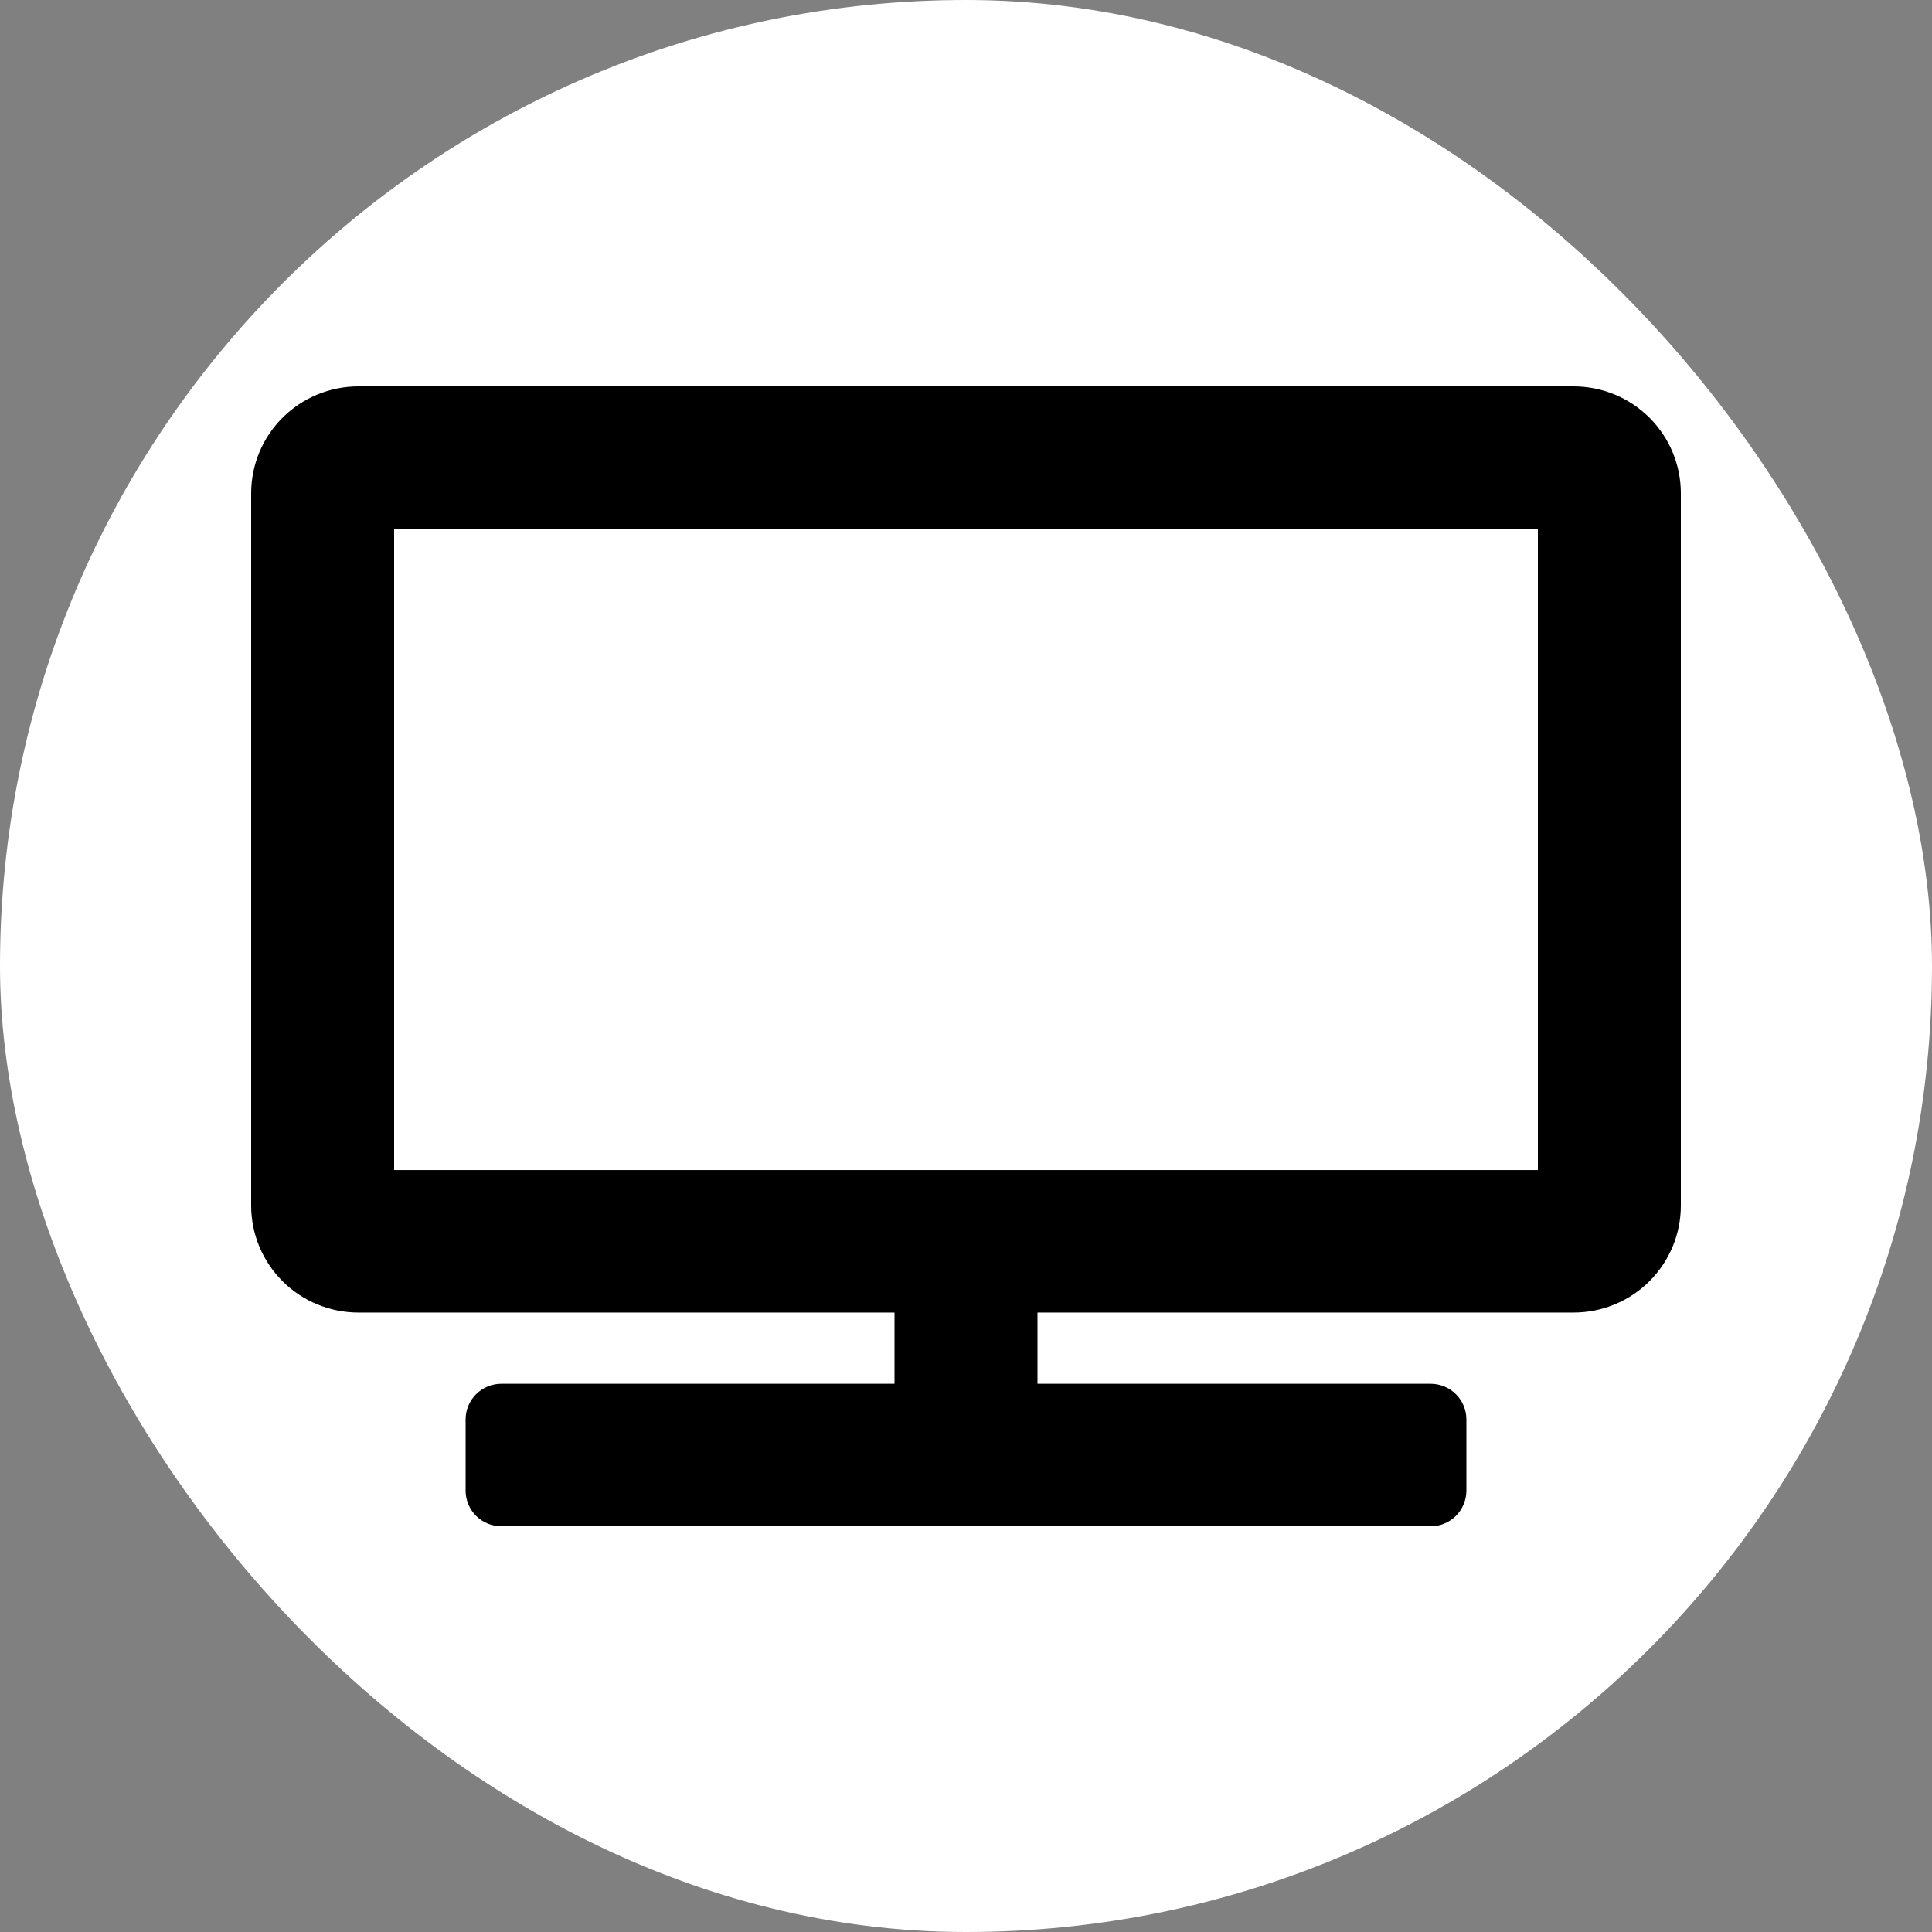
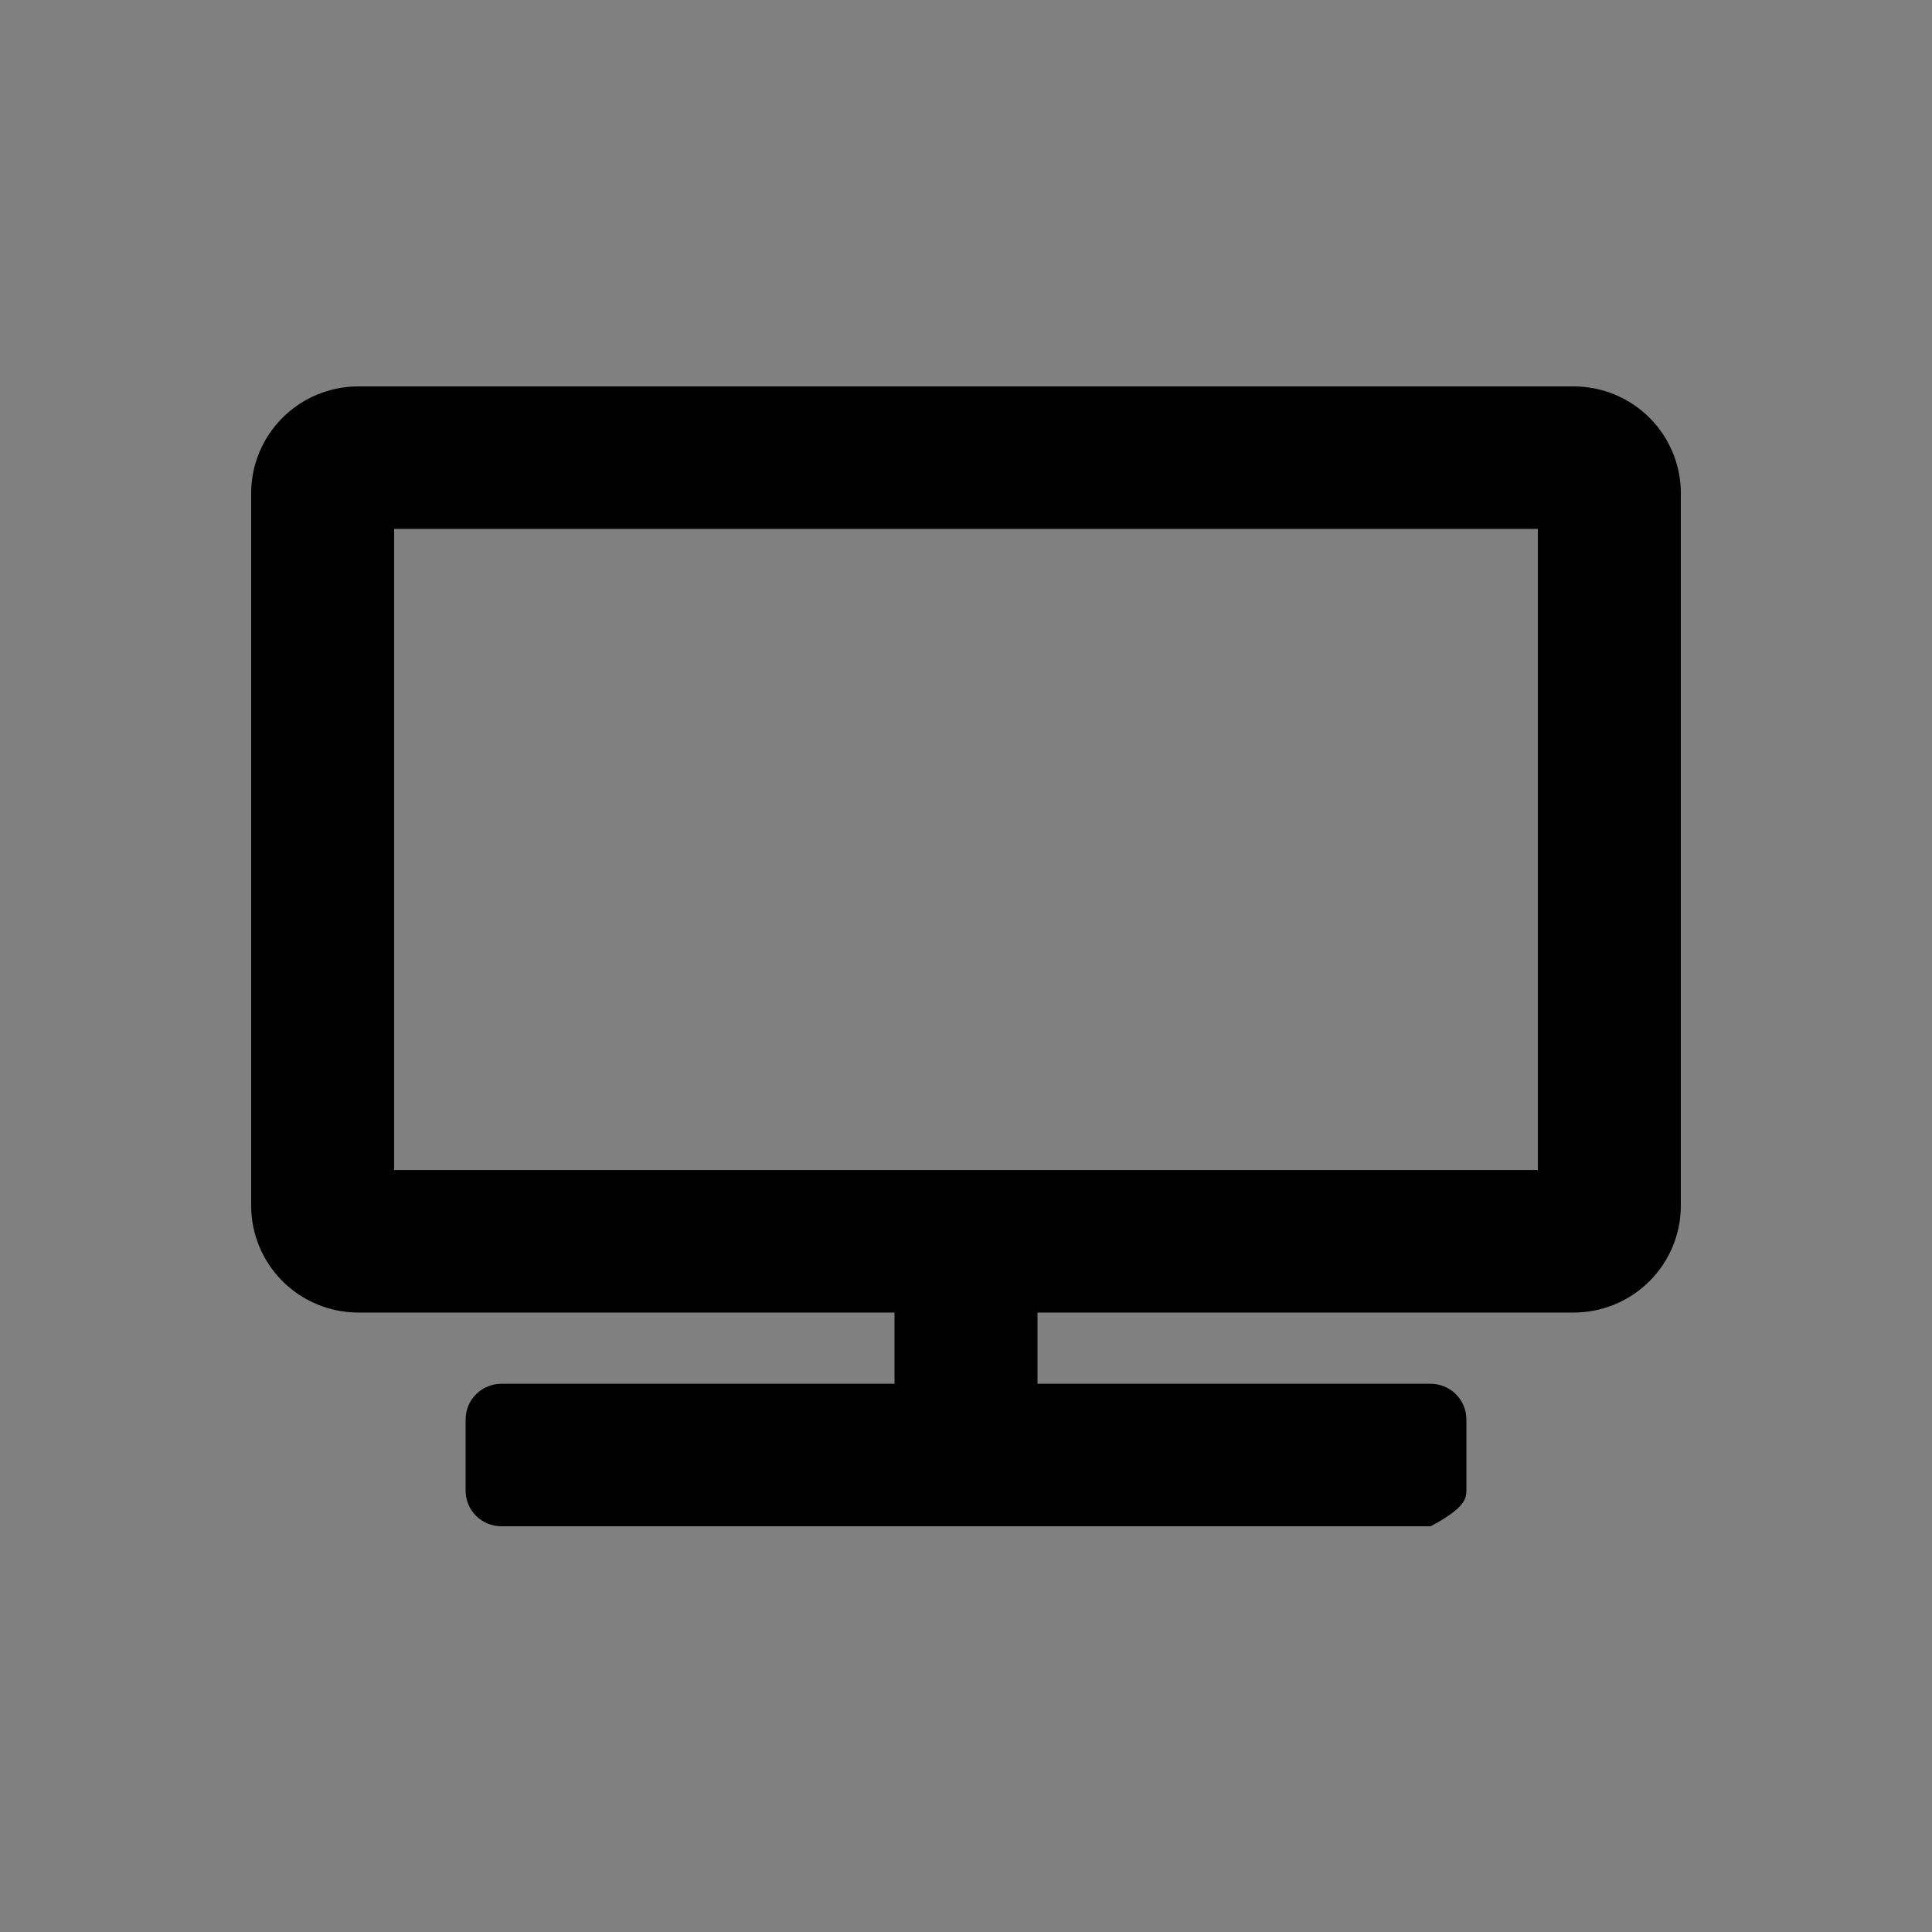
<svg xmlns="http://www.w3.org/2000/svg" width="100" height="100" viewBox="0 0 100 100" fill="none">
  <rect x="0" y="0" width="100" height="100" fill="#808080" stroke="none" />
-   <rect width="100" height="100" rx="50" fill="white" />
  <g clip-path="url(#clip0_17_230)">
-     <path d="M81.45 20H18.55C17.078 20 15.666 20.583 14.626 21.62C13.585 22.657 13 24.064 13 25.531V62.406C13 63.873 13.585 65.28 14.626 66.317C15.666 67.355 17.078 67.938 18.55 67.938H46.3V71.625H25.95C25.459 71.625 24.989 71.819 24.642 72.165C24.295 72.511 24.1 72.98 24.1 73.469V77.156C24.1 77.645 24.295 78.114 24.642 78.46C24.989 78.806 25.459 79 25.95 79H74.05C74.541 79 75.011 78.806 75.358 78.46C75.705 78.114 75.9 77.645 75.9 77.156V73.469C75.9 72.98 75.705 72.511 75.358 72.165C75.011 71.819 74.541 71.625 74.05 71.625H53.7V67.938H81.45C82.922 67.938 84.334 67.355 85.374 66.317C86.415 65.28 87 63.873 87 62.406V25.531C87 24.064 86.415 22.657 85.374 21.62C84.334 20.583 82.922 20 81.45 20ZM79.6 60.562H20.4V27.375H79.6V60.562Z" fill="black" />
+     <path d="M81.45 20H18.55C17.078 20 15.666 20.583 14.626 21.62C13.585 22.657 13 24.064 13 25.531V62.406C13 63.873 13.585 65.28 14.626 66.317C15.666 67.355 17.078 67.938 18.55 67.938H46.3V71.625H25.95C25.459 71.625 24.989 71.819 24.642 72.165C24.295 72.511 24.1 72.98 24.1 73.469V77.156C24.1 77.645 24.295 78.114 24.642 78.46C24.989 78.806 25.459 79 25.95 79H74.05C75.705 78.114 75.9 77.645 75.9 77.156V73.469C75.9 72.98 75.705 72.511 75.358 72.165C75.011 71.819 74.541 71.625 74.05 71.625H53.7V67.938H81.45C82.922 67.938 84.334 67.355 85.374 66.317C86.415 65.28 87 63.873 87 62.406V25.531C87 24.064 86.415 22.657 85.374 21.62C84.334 20.583 82.922 20 81.45 20ZM79.6 60.562H20.4V27.375H79.6V60.562Z" fill="black" />
  </g>
  <defs>
    <clipPath id="clip0_17_230">
      <rect width="74" height="59" fill="white" transform="translate(13 20)" />
    </clipPath>
  </defs>
</svg>